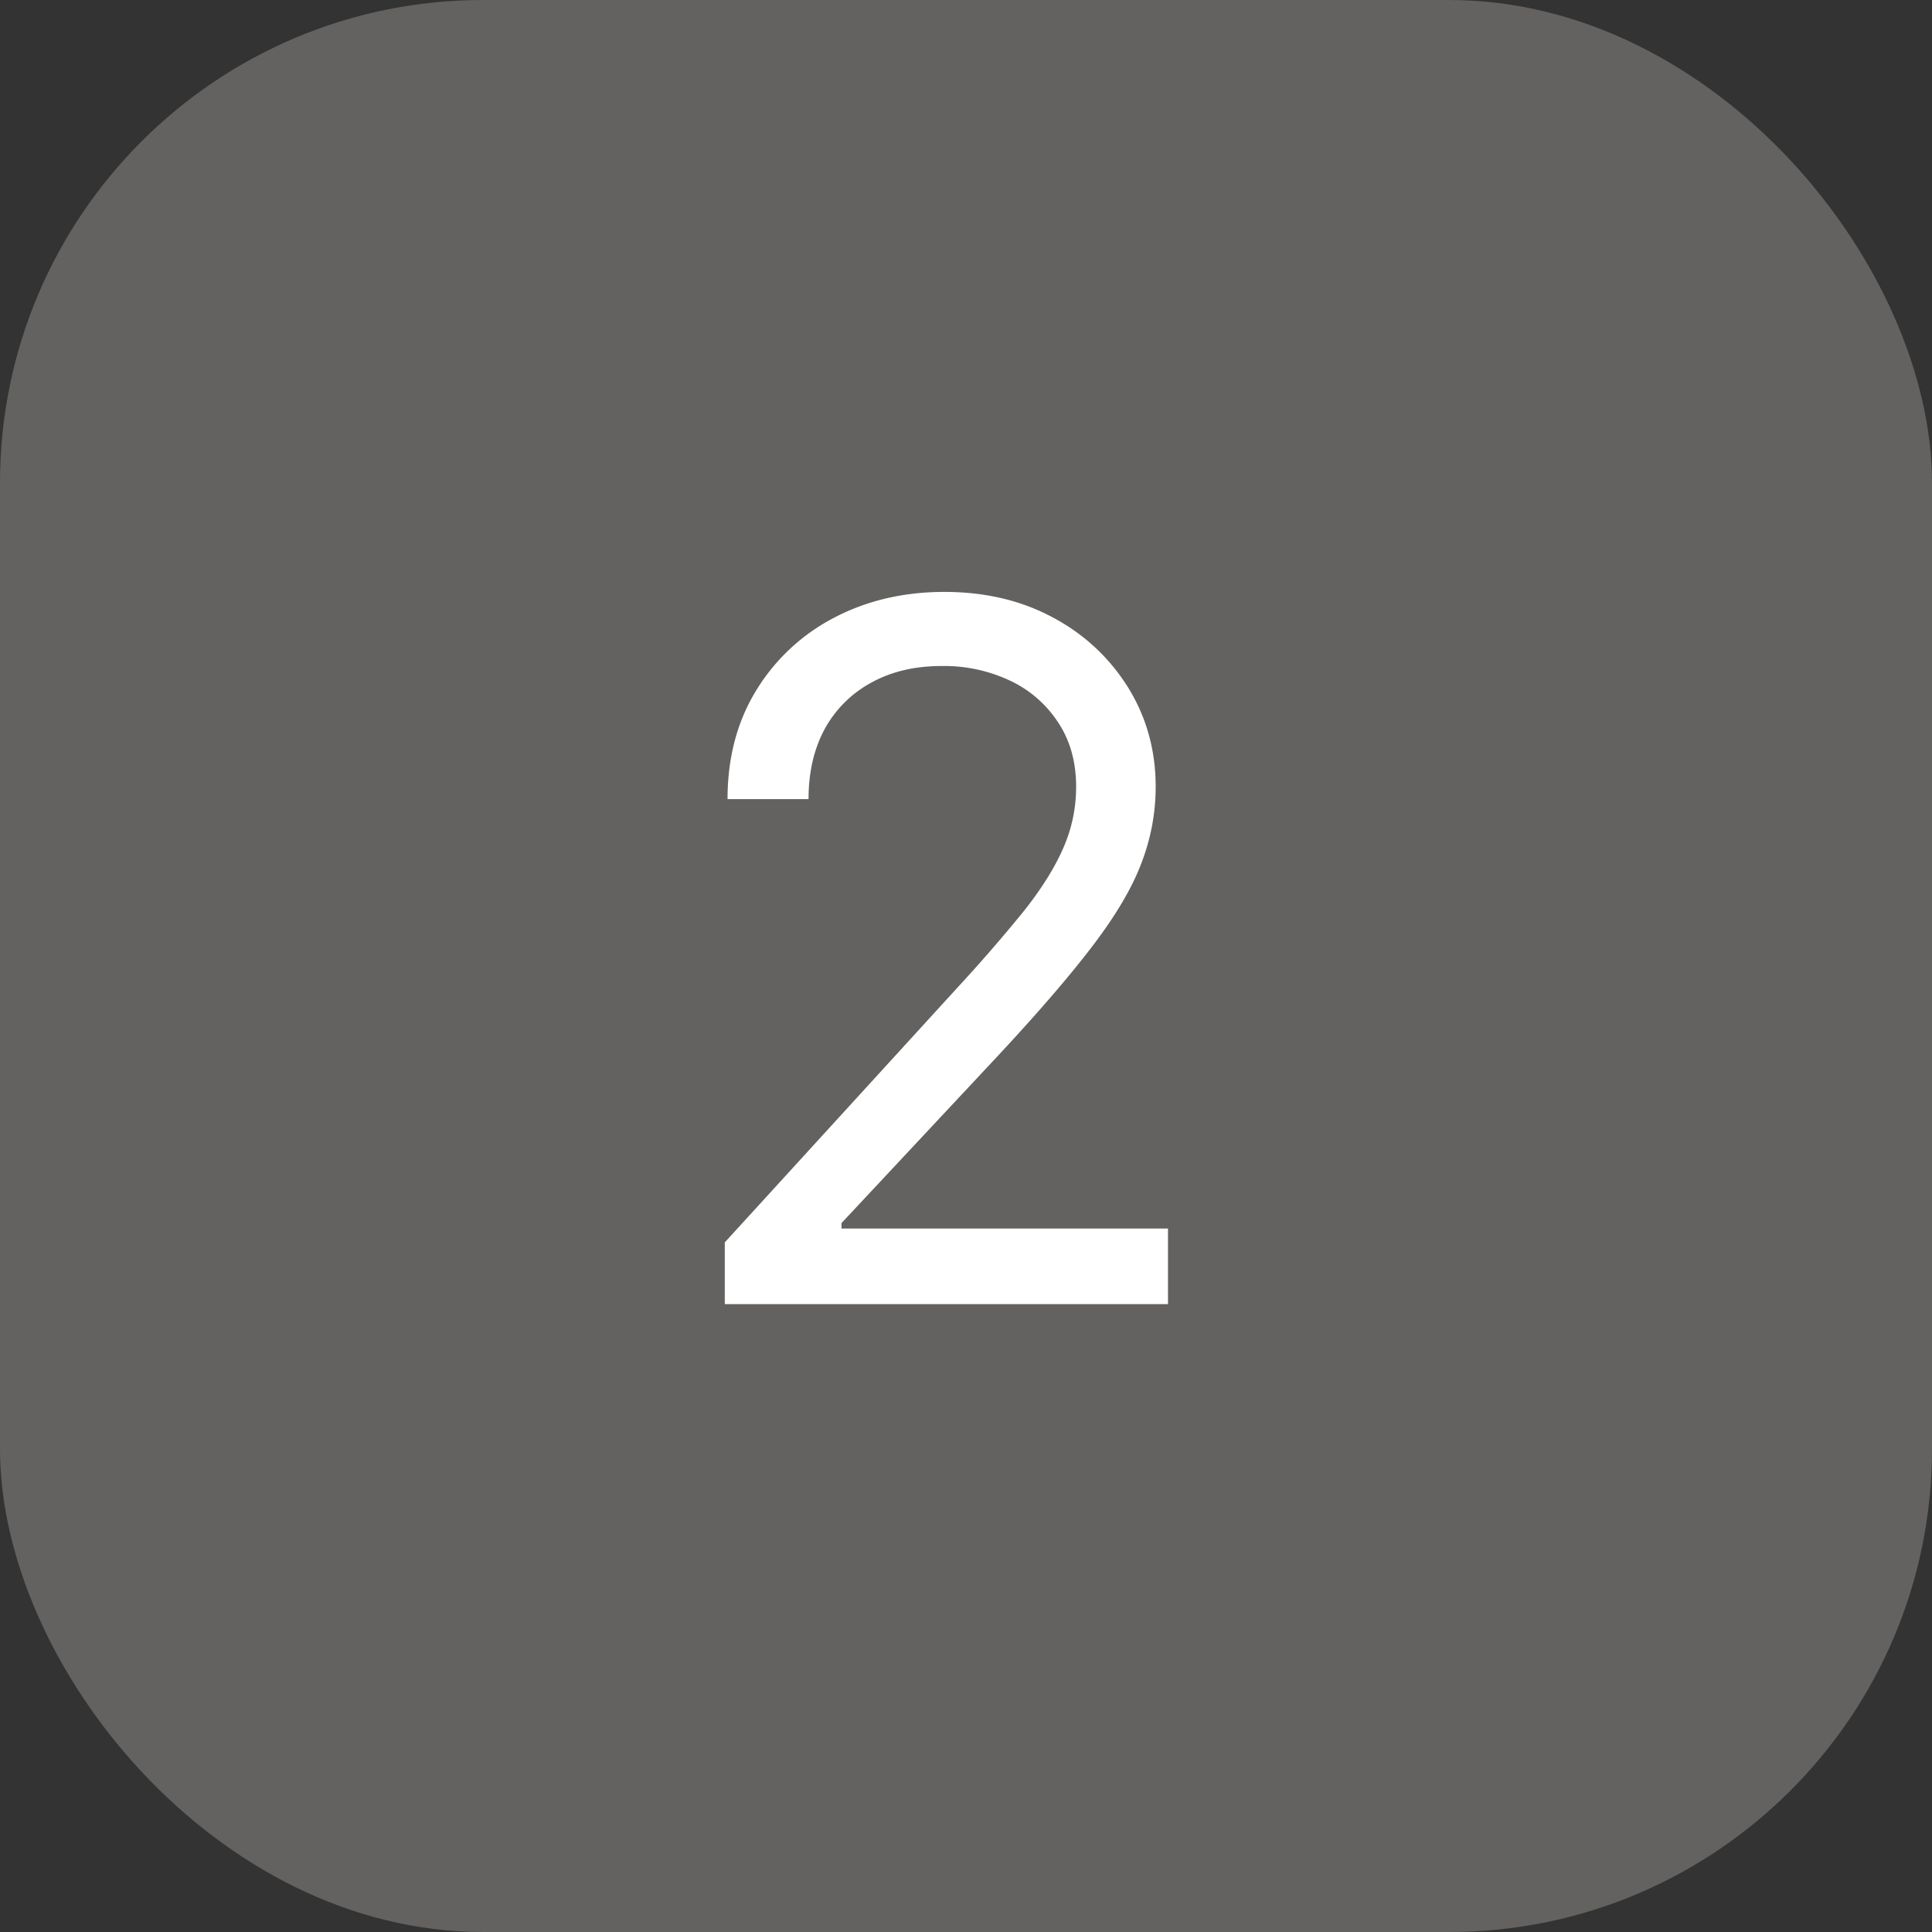
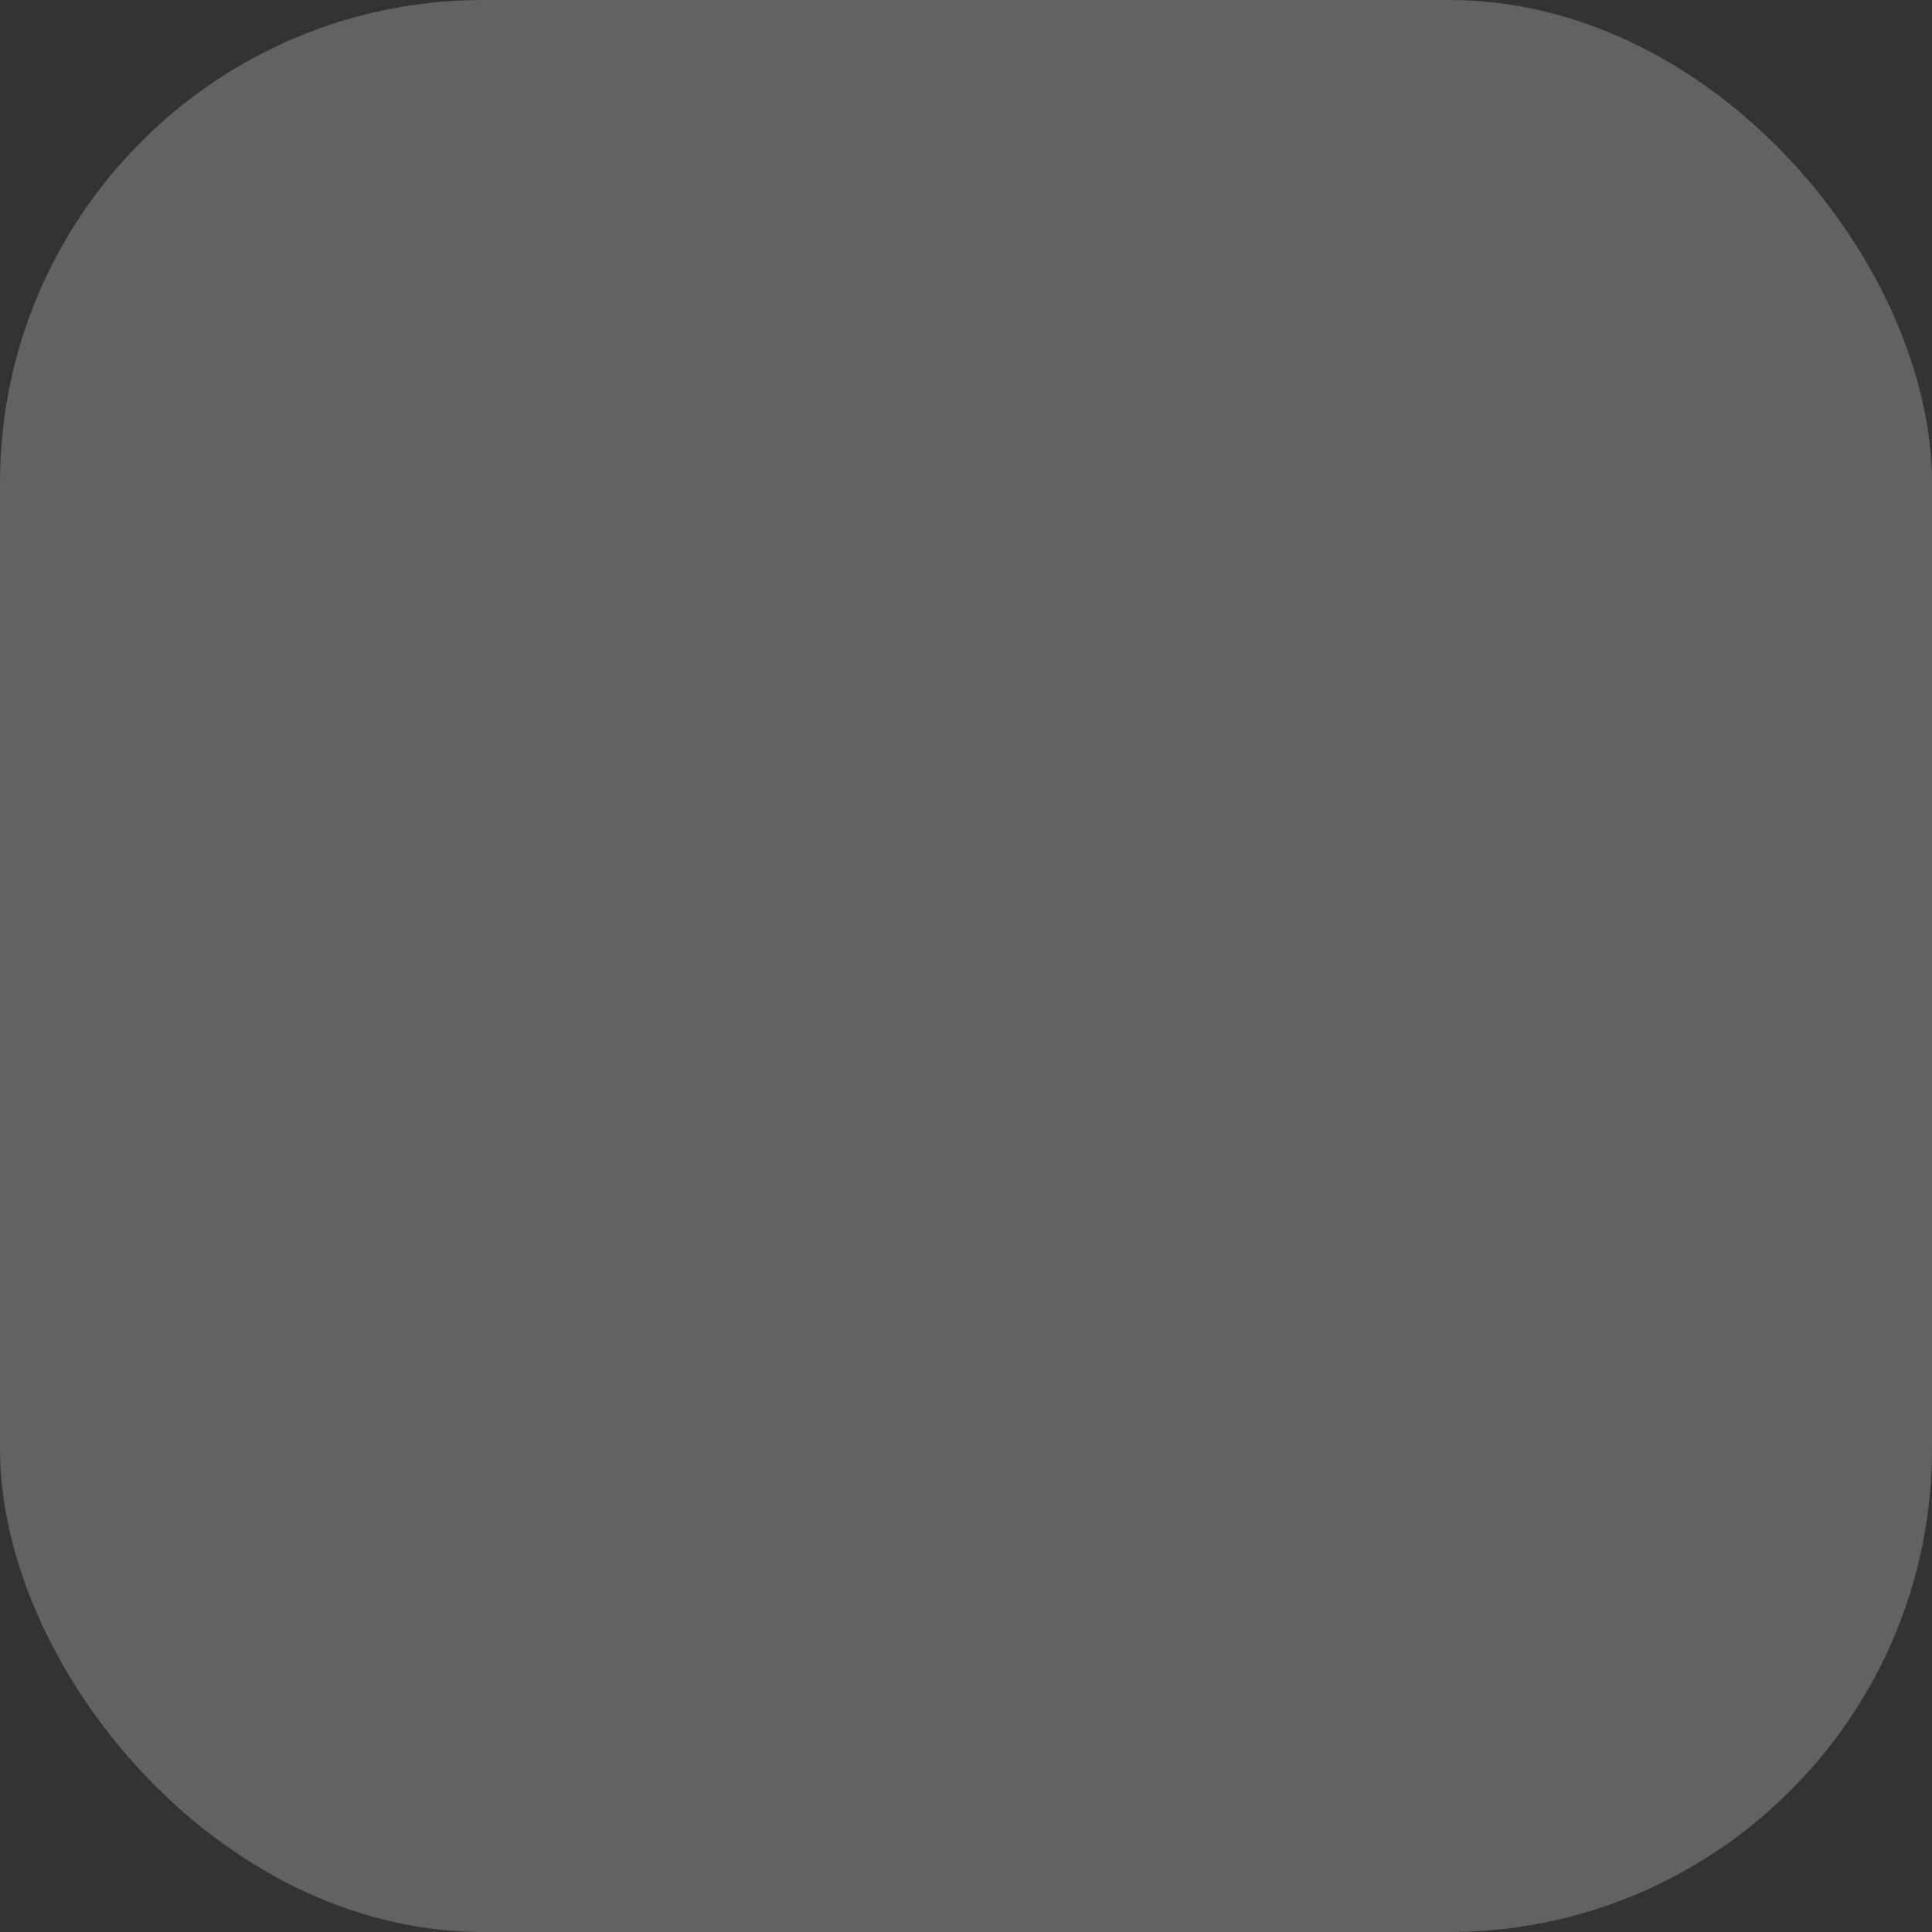
<svg xmlns="http://www.w3.org/2000/svg" width="40" height="40" fill="none" viewBox="0 0 40 40">
  <rect x="0" y="0" width="40" height="40" fill="#333333" stroke="none" />
  <rect width="40" height="40" fill="#636260" rx="10" />
-   <path fill="#fff" d="M15.006 27v-1.278l4.8-5.256A33 33 0 0 0 21.2 18.86q.546-.69.81-1.293.27-.61.27-1.278 0-.768-.37-1.328a2.4 2.4 0 0 0-.994-.867 3.2 3.2 0 0 0-1.42-.305q-.84 0-1.464.348a2.4 2.4 0 0 0-.959.959q-.333.618-.333 1.449h-1.677q0-1.279.59-2.245a4.1 4.1 0 0 1 1.605-1.505q1.023-.54 2.294-.54 1.279 0 2.266.54a4.06 4.06 0 0 1 1.548 1.455q.561.916.561 2.039 0 .802-.291 1.57-.284.76-.994 1.697-.704.93-1.953 2.273l-3.267 3.494v.113h6.76V27z" />
</svg>